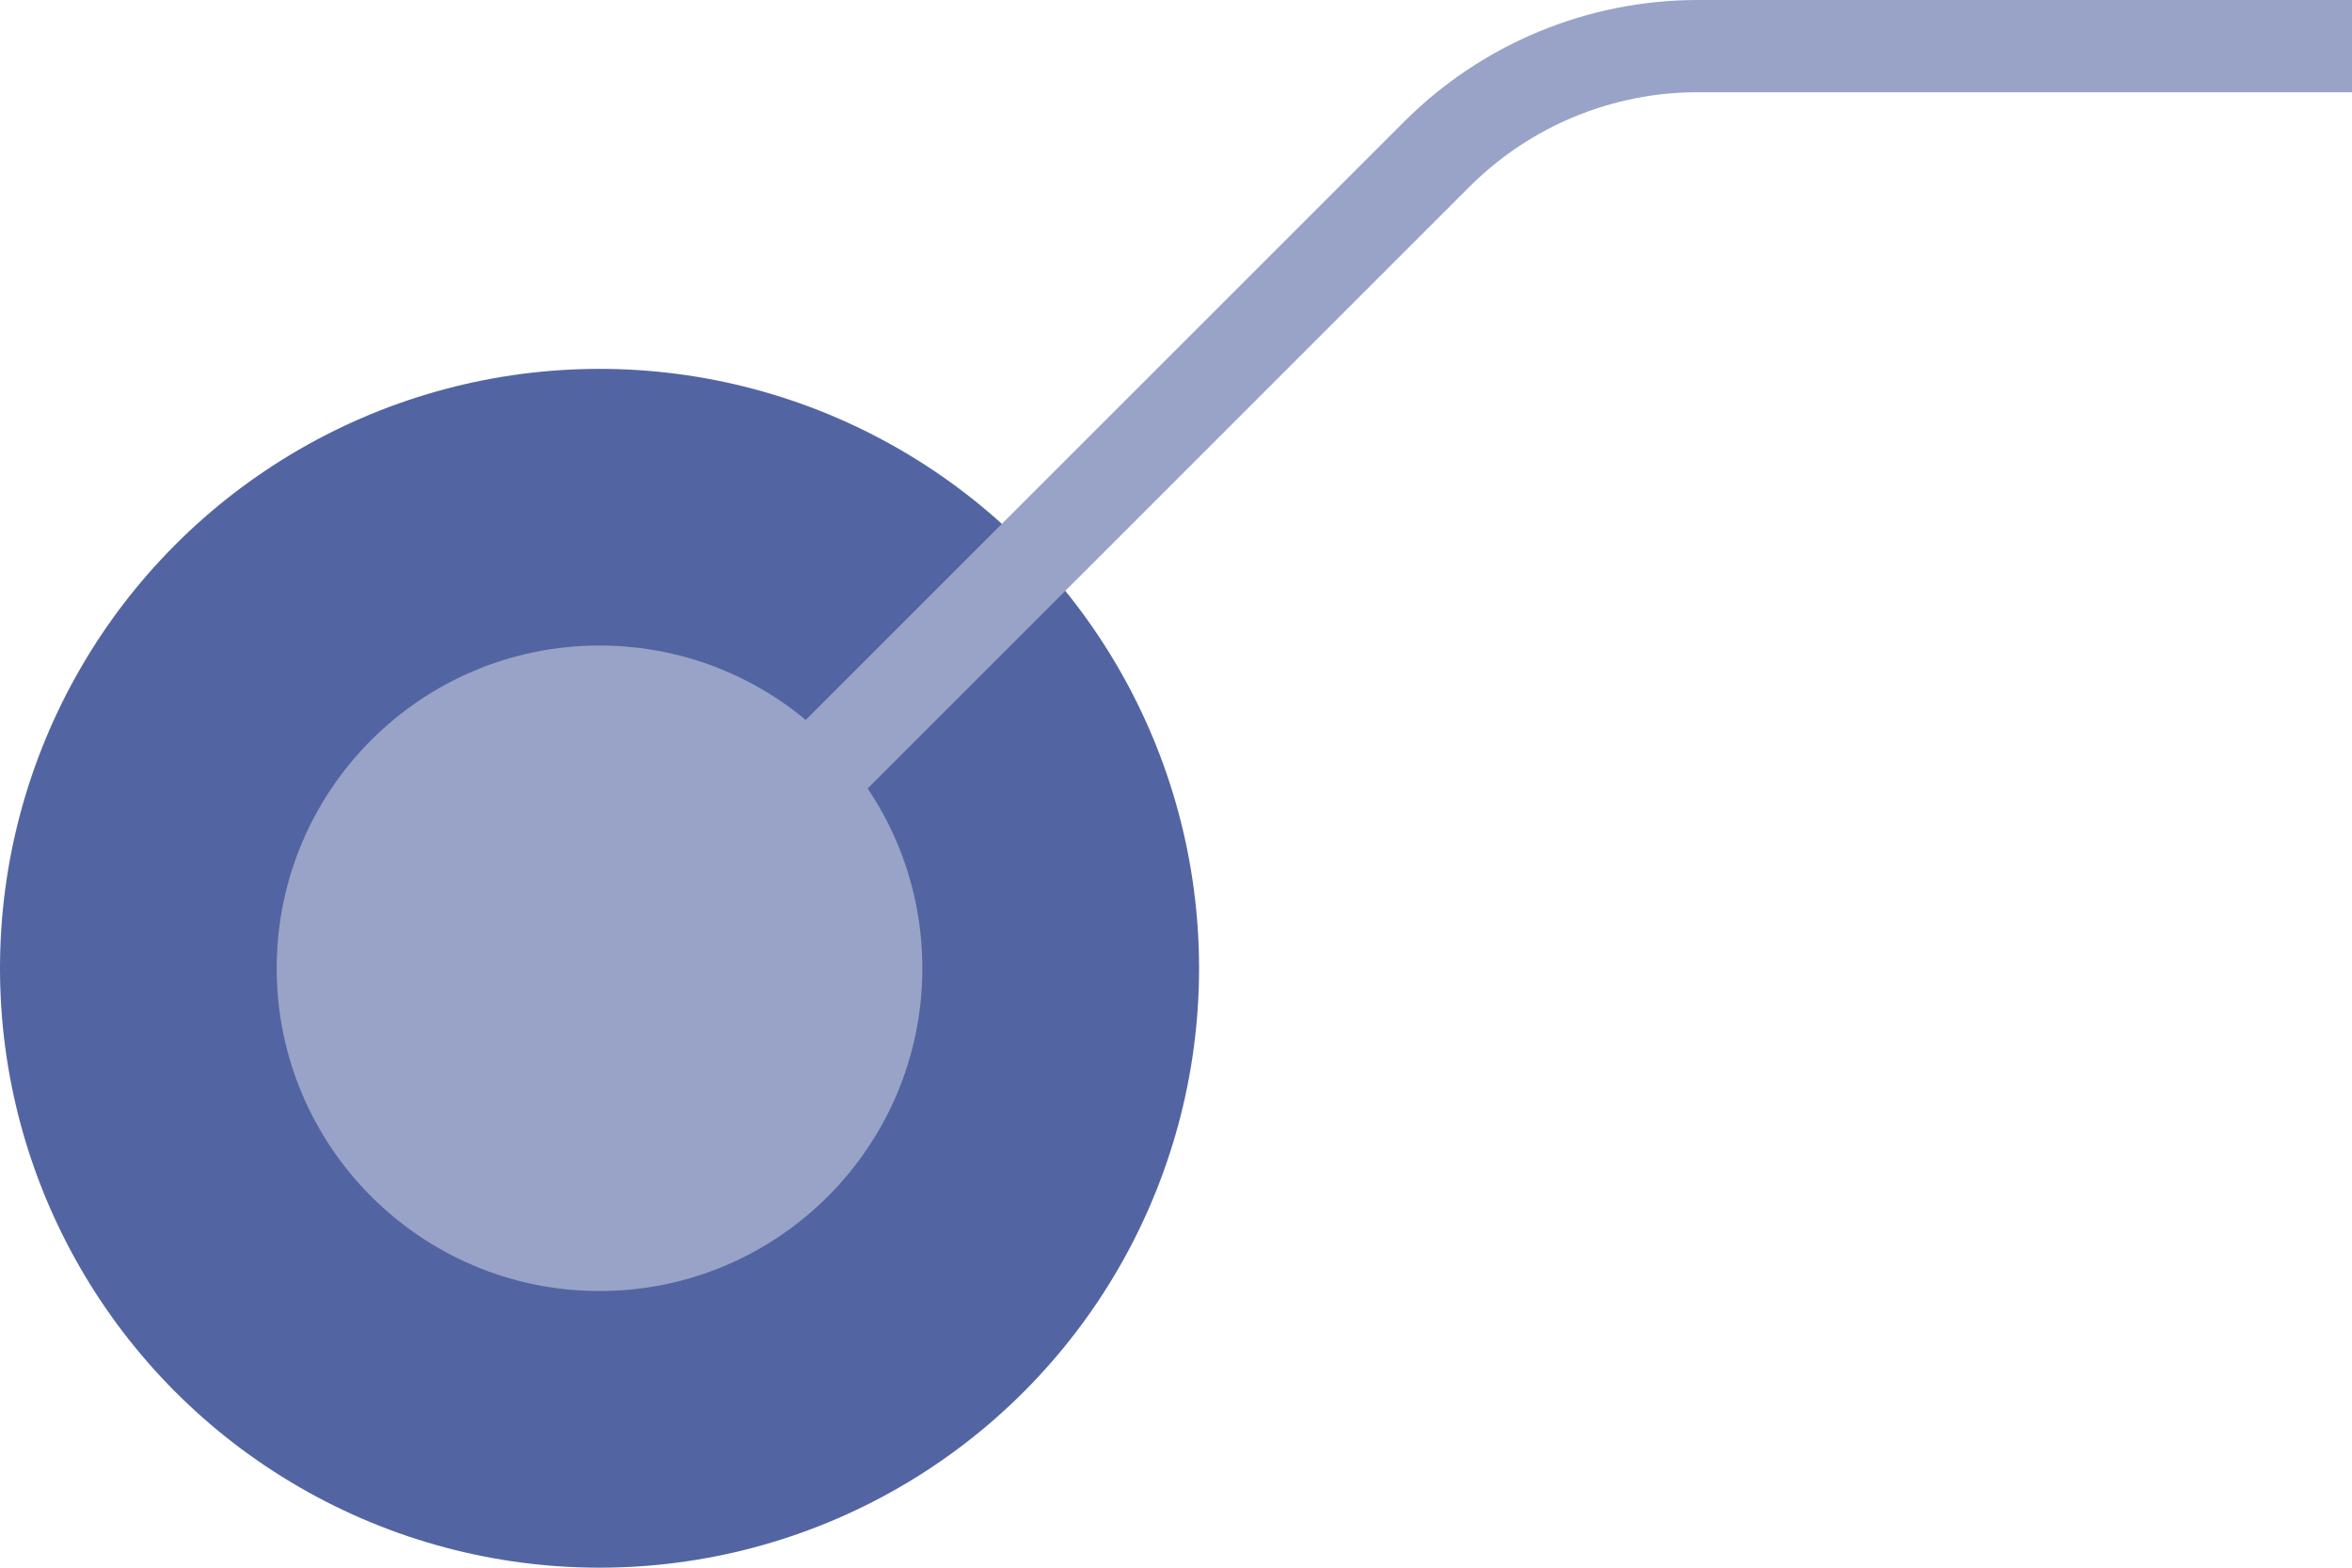
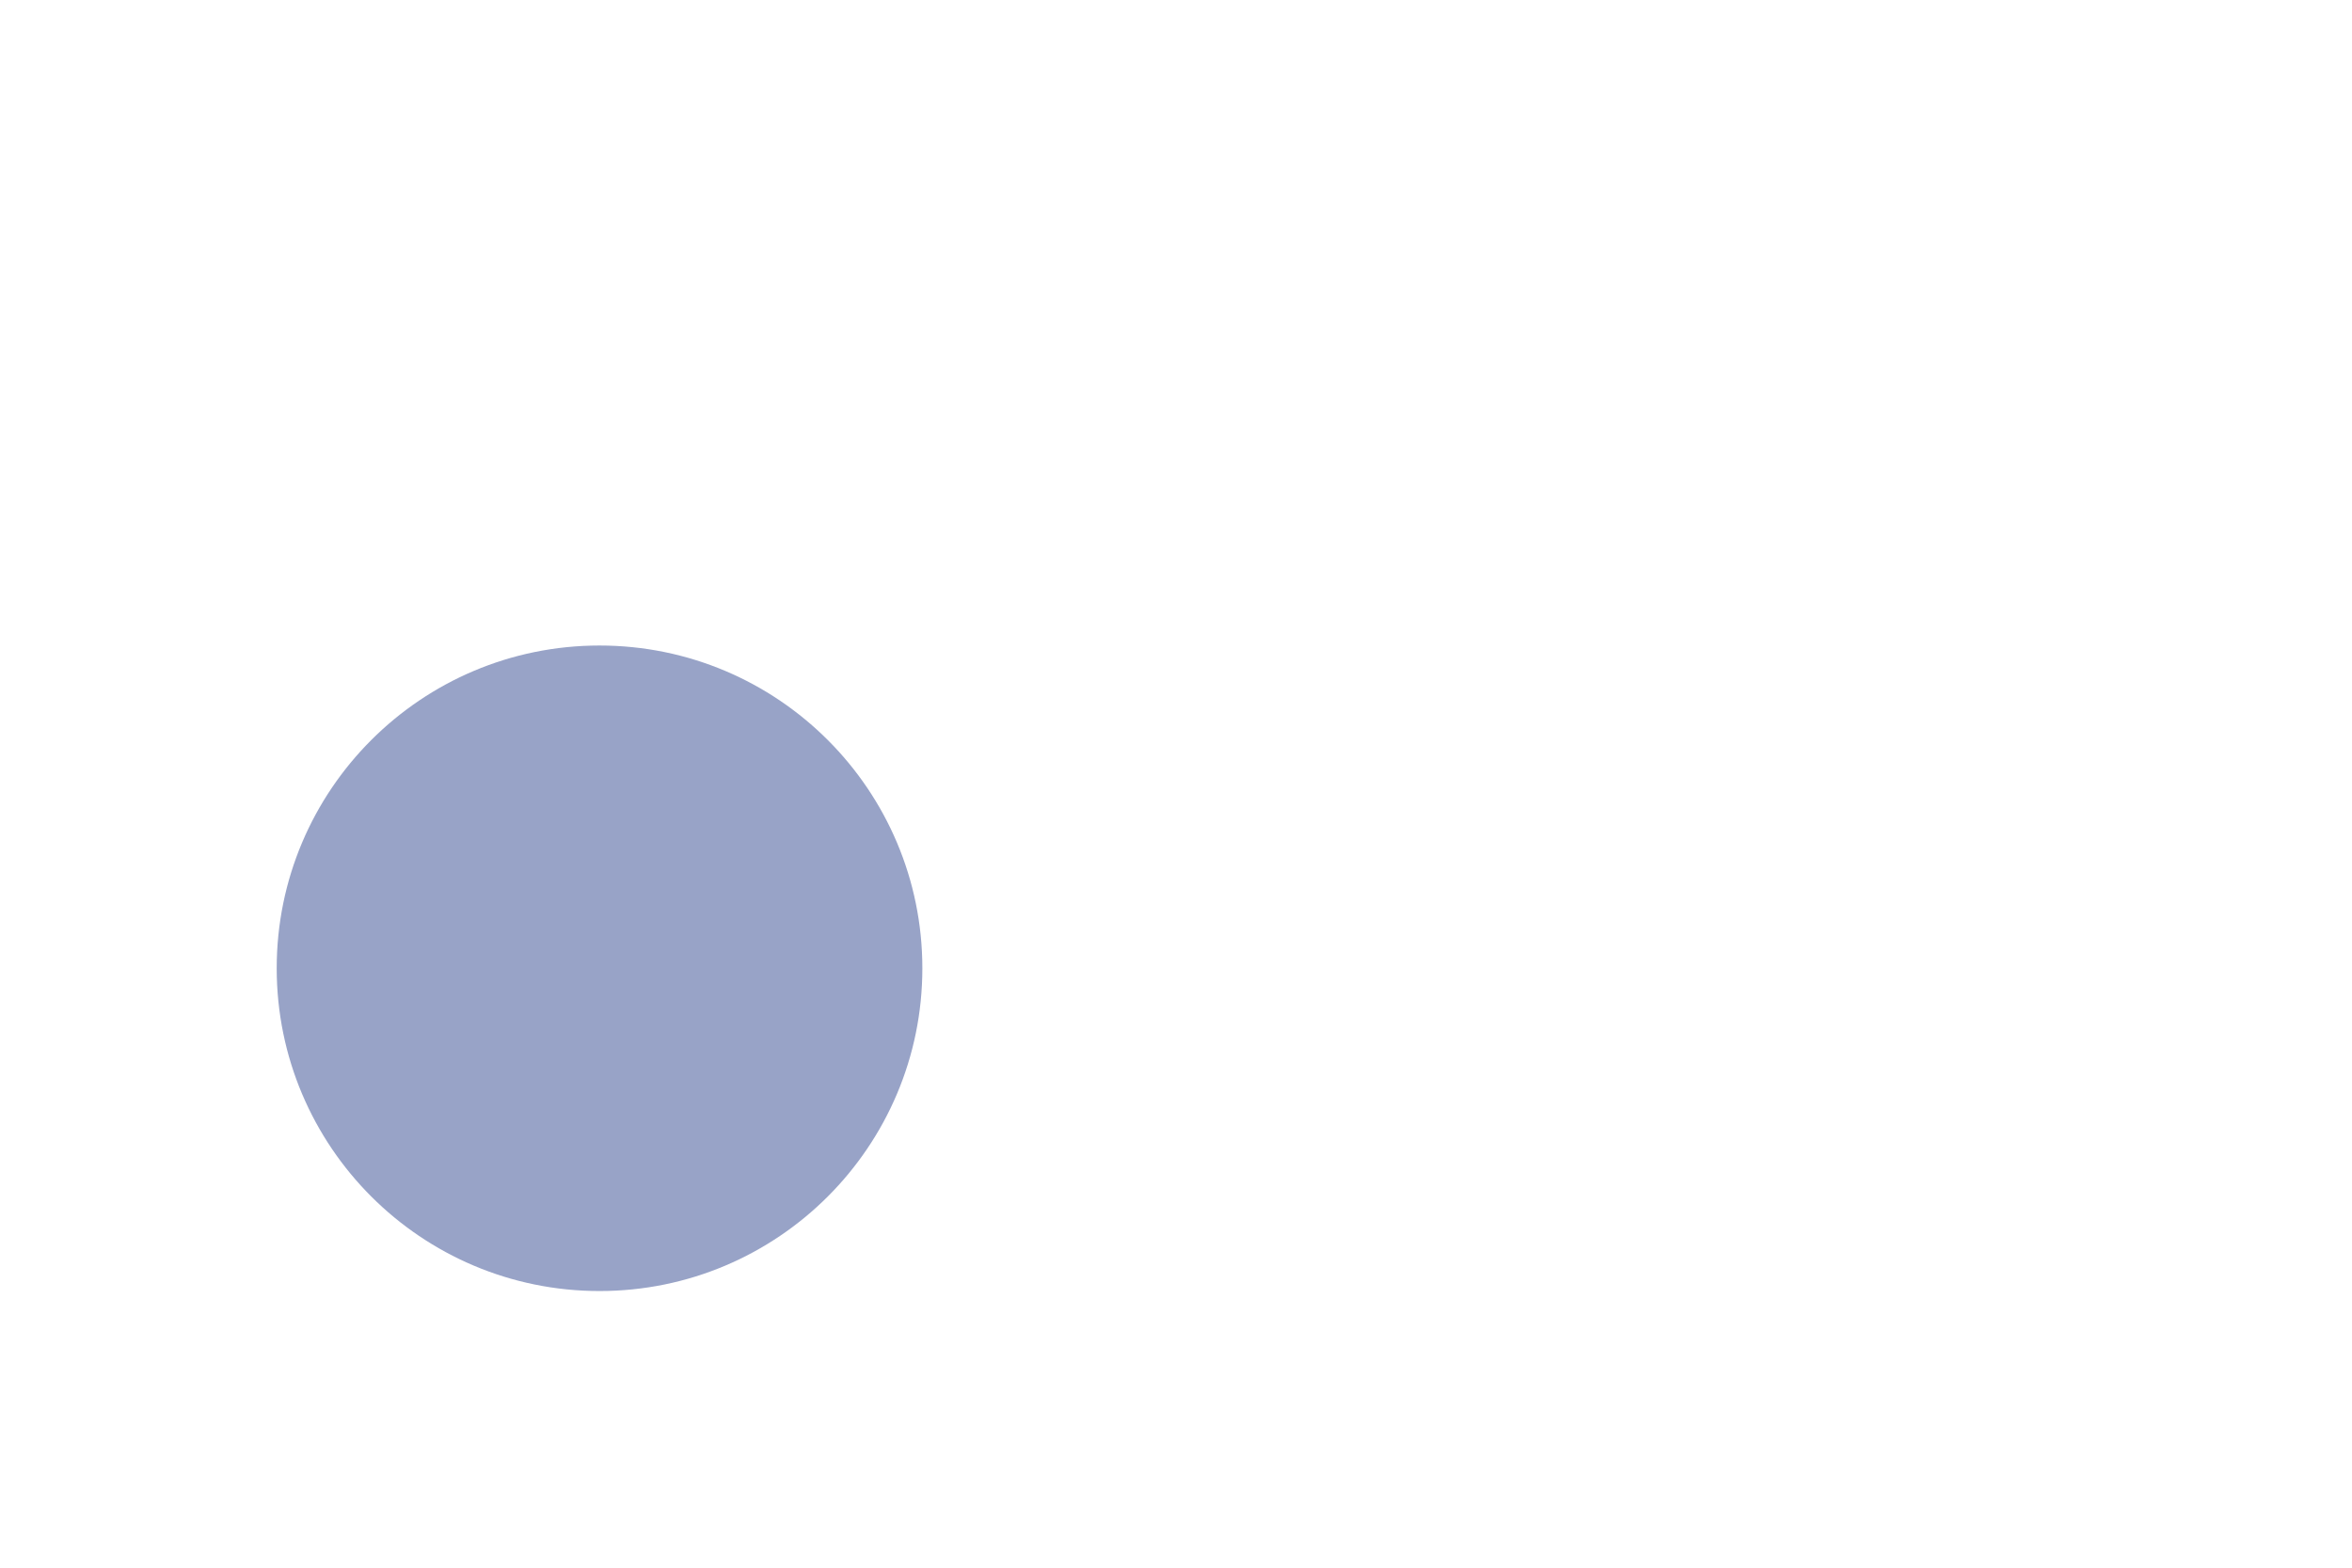
<svg xmlns="http://www.w3.org/2000/svg" width="51" height="34" viewBox="0 0 51 34" fill="none">
-   <circle cx="13" cy="21" r="13" fill="#5265A2" />
  <circle cx="13" cy="21" r="7" fill="#98A3C7" />
-   <path d="M51 1H36.814C34.692 1 32.657 1.843 31.157 3.343L15 19.5" stroke="#98A3C7" stroke-width="2" />
</svg>